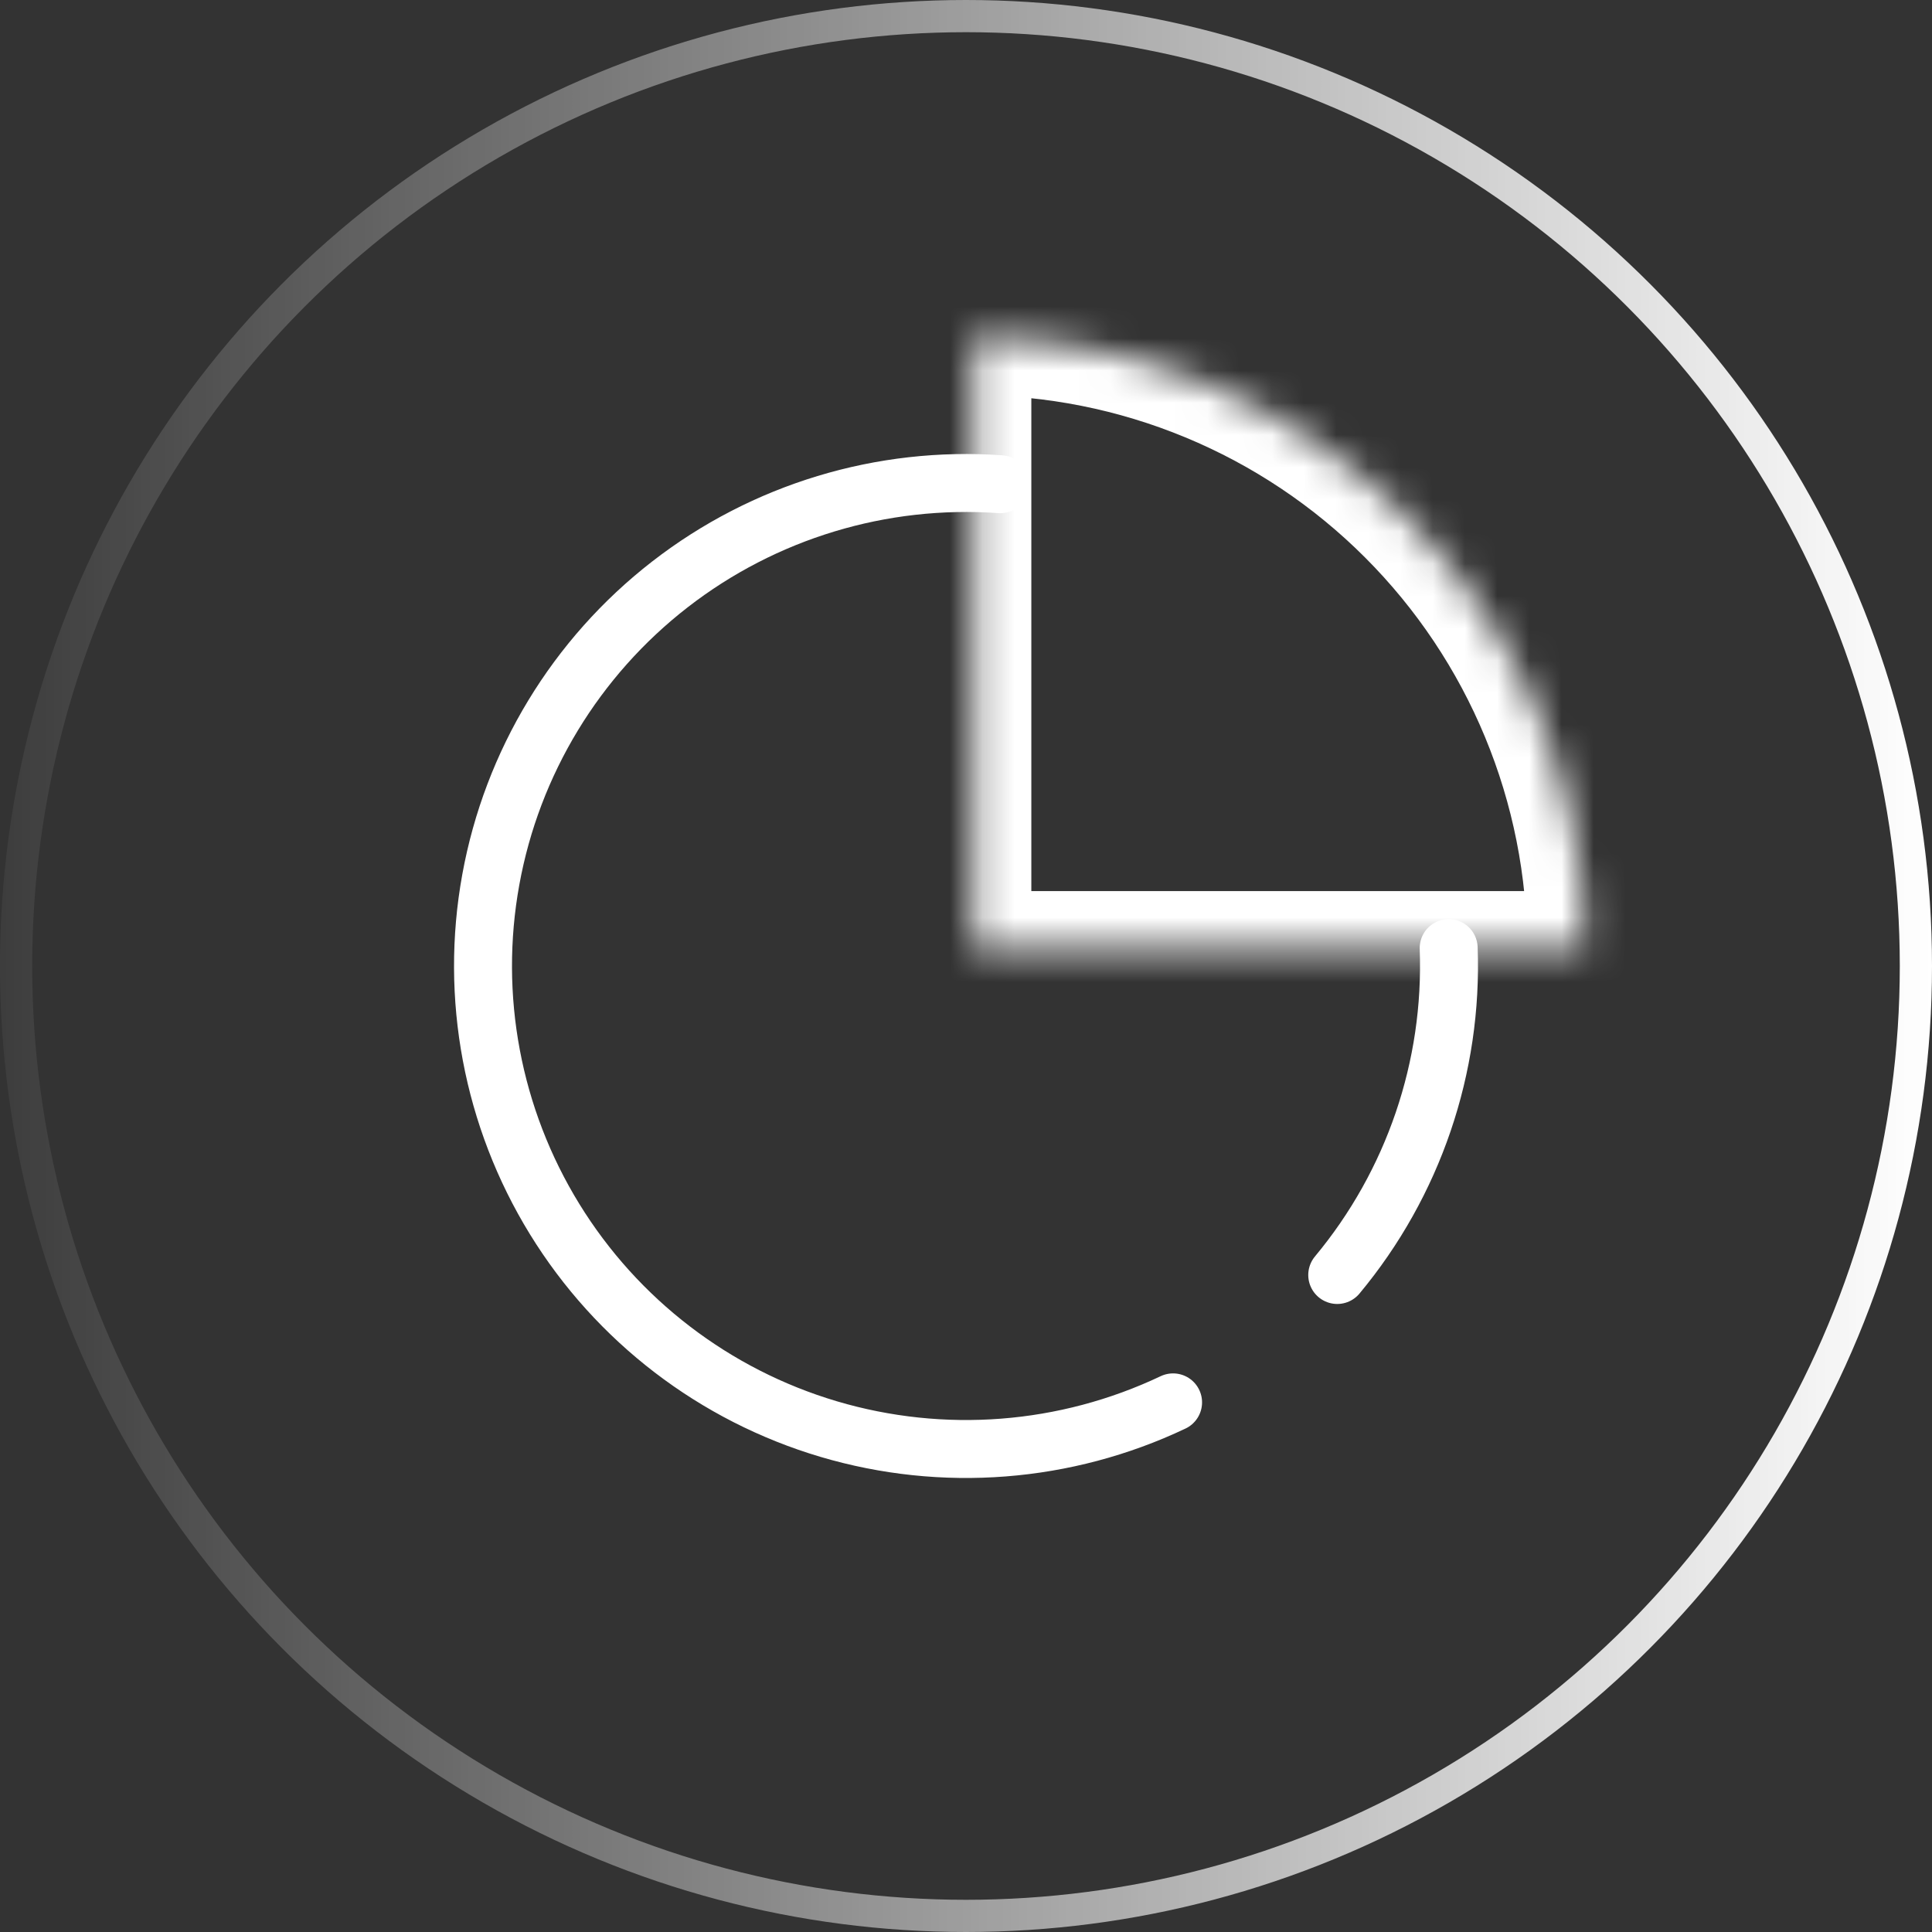
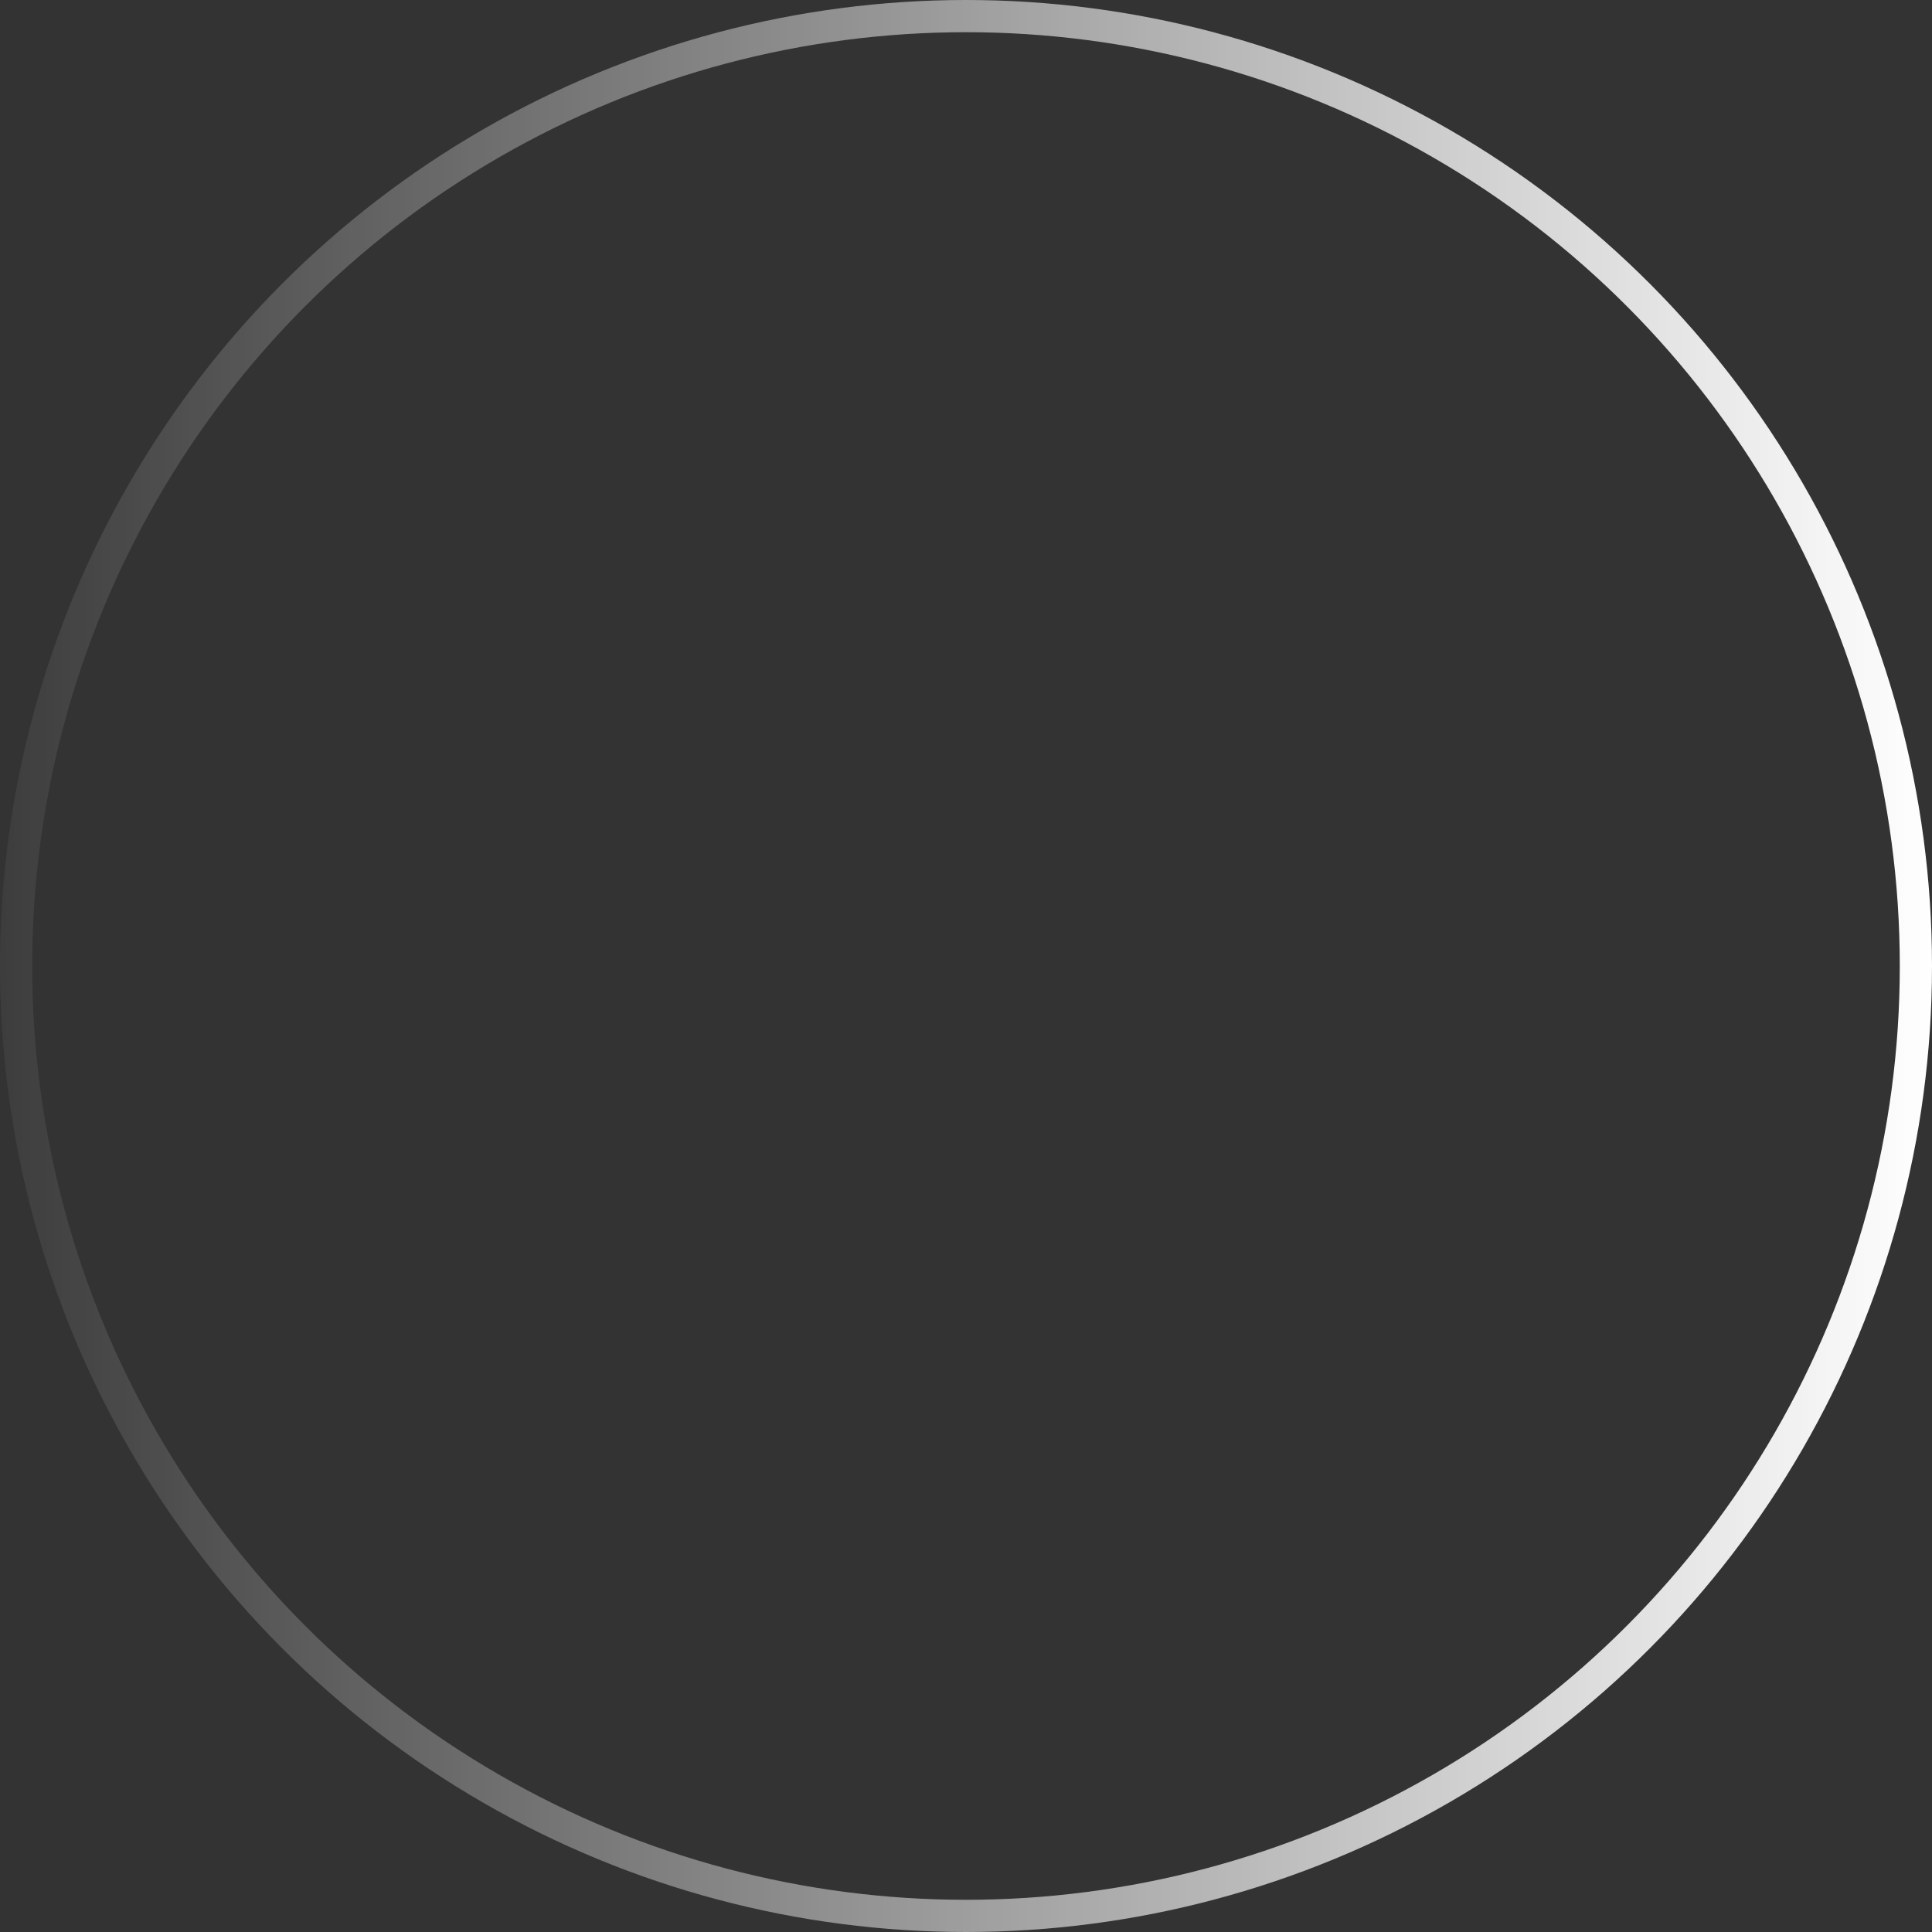
<svg xmlns="http://www.w3.org/2000/svg" width="60" height="60" viewBox="0 0 60 60" fill="none">
  <rect x="0" y="0" width="60" height="60" fill="#333333" stroke="none" />
  <circle cx="30" cy="30" r="29.5" stroke="url(#paint0_linear_77_35535)" />
-   <path d="M41.529 39.596C43.894 36.754 45.127 33.139 44.99 29.444M31.069 15.038C27.381 14.775 23.726 15.883 20.805 18.149C17.884 20.415 15.902 23.681 15.242 27.319C14.581 30.956 15.287 34.71 17.224 37.859C19.161 41.008 22.193 43.331 25.738 44.382C29.282 45.432 33.09 45.137 36.431 43.552" stroke="white" stroke-width="1.8" stroke-linecap="round" />
  <mask id="path-3-inside-1_77_35535" fill="white">
-     <path d="M49.228 29.473C49.228 26.977 48.737 24.507 47.782 22.202C46.827 19.896 45.428 17.802 43.663 16.038C41.899 14.273 39.805 12.874 37.499 11.919C35.194 10.964 32.724 10.473 30.229 10.473L30.229 29.473H49.228Z" />
-   </mask>
-   <path d="M49.228 29.473C49.228 26.977 48.737 24.507 47.782 22.202C46.827 19.896 45.428 17.802 43.663 16.038C41.899 14.273 39.805 12.874 37.499 11.919C35.194 10.964 32.724 10.473 30.229 10.473L30.229 29.473H49.228Z" stroke="white" stroke-width="3.6" mask="url(#path-3-inside-1_77_35535)" />
+     </mask>
  <defs>
    <linearGradient id="paint0_linear_77_35535" x1="60" y1="27.231" x2="0" y2="27.231" gradientUnits="userSpaceOnUse">
      <stop stop-color="white" />
      <stop offset="1" stop-color="white" stop-opacity="0.05" />
    </linearGradient>
  </defs>
</svg>